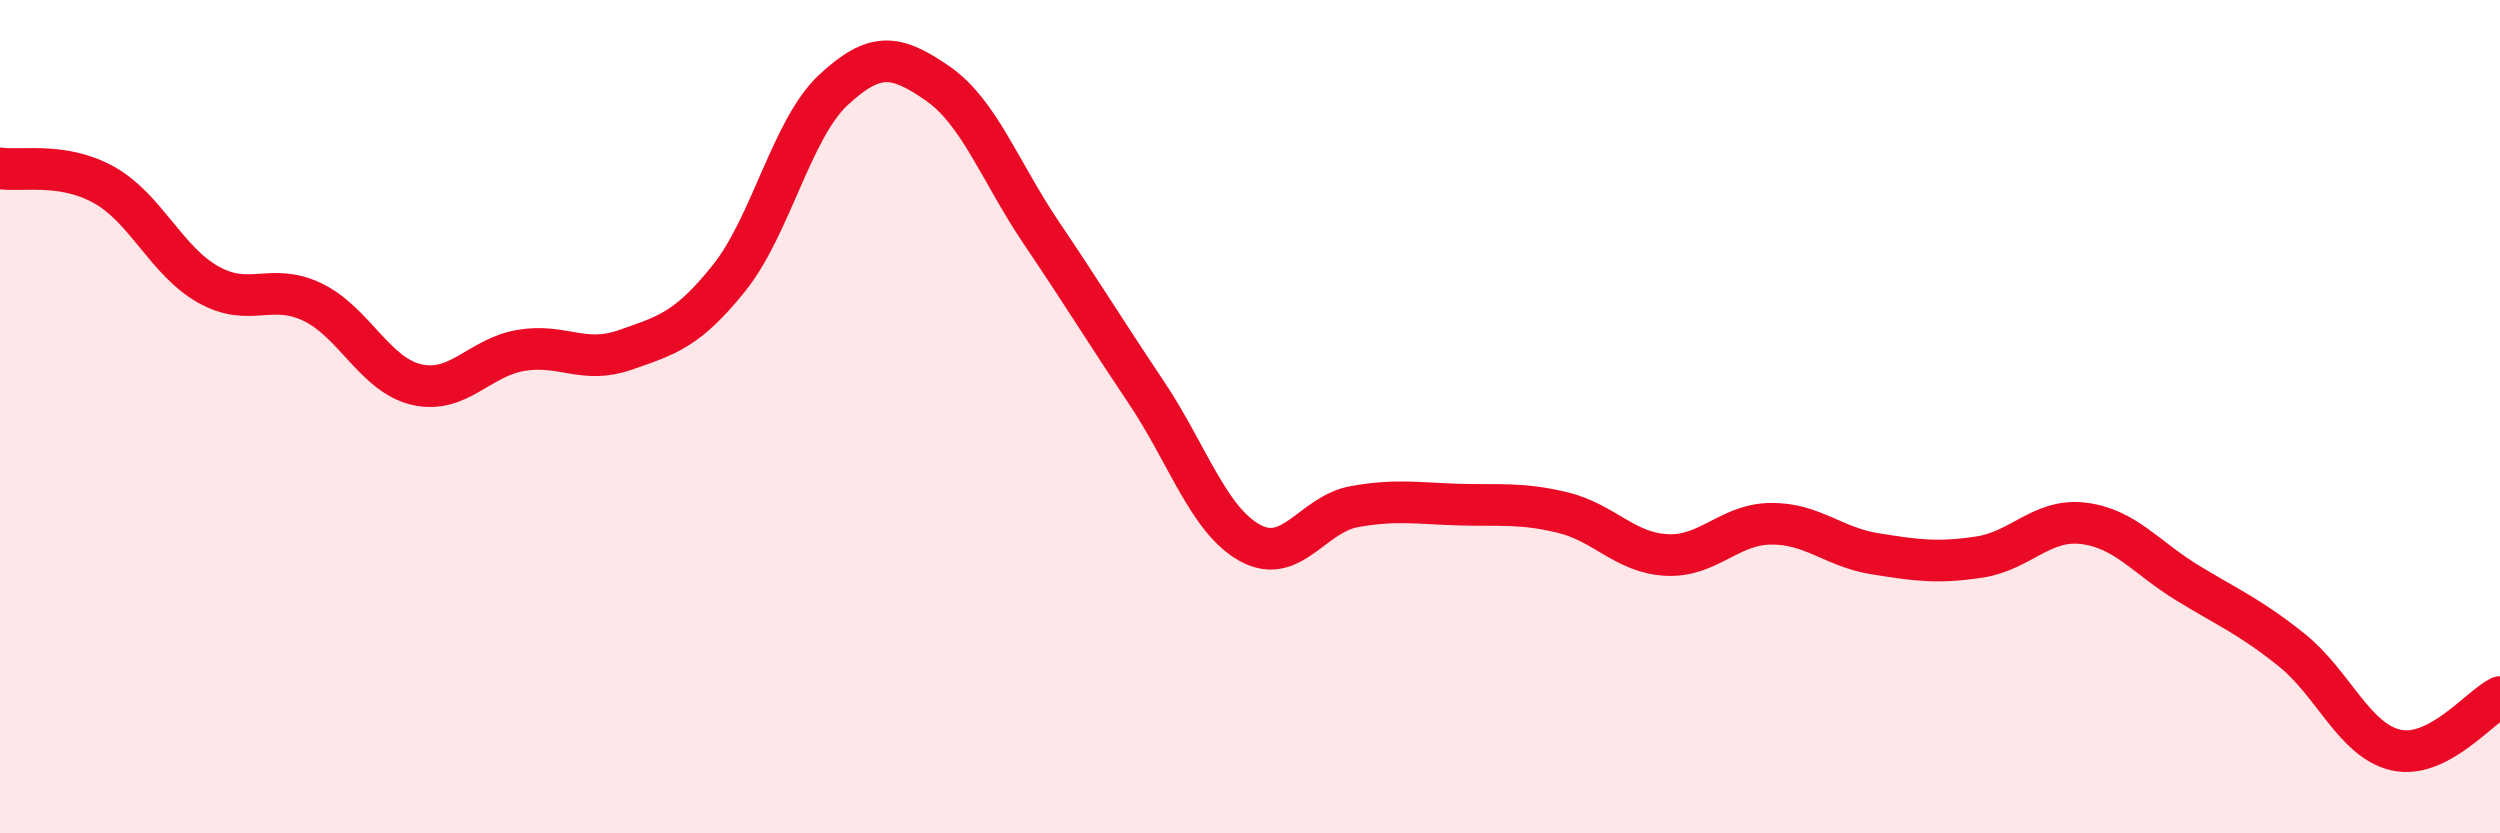
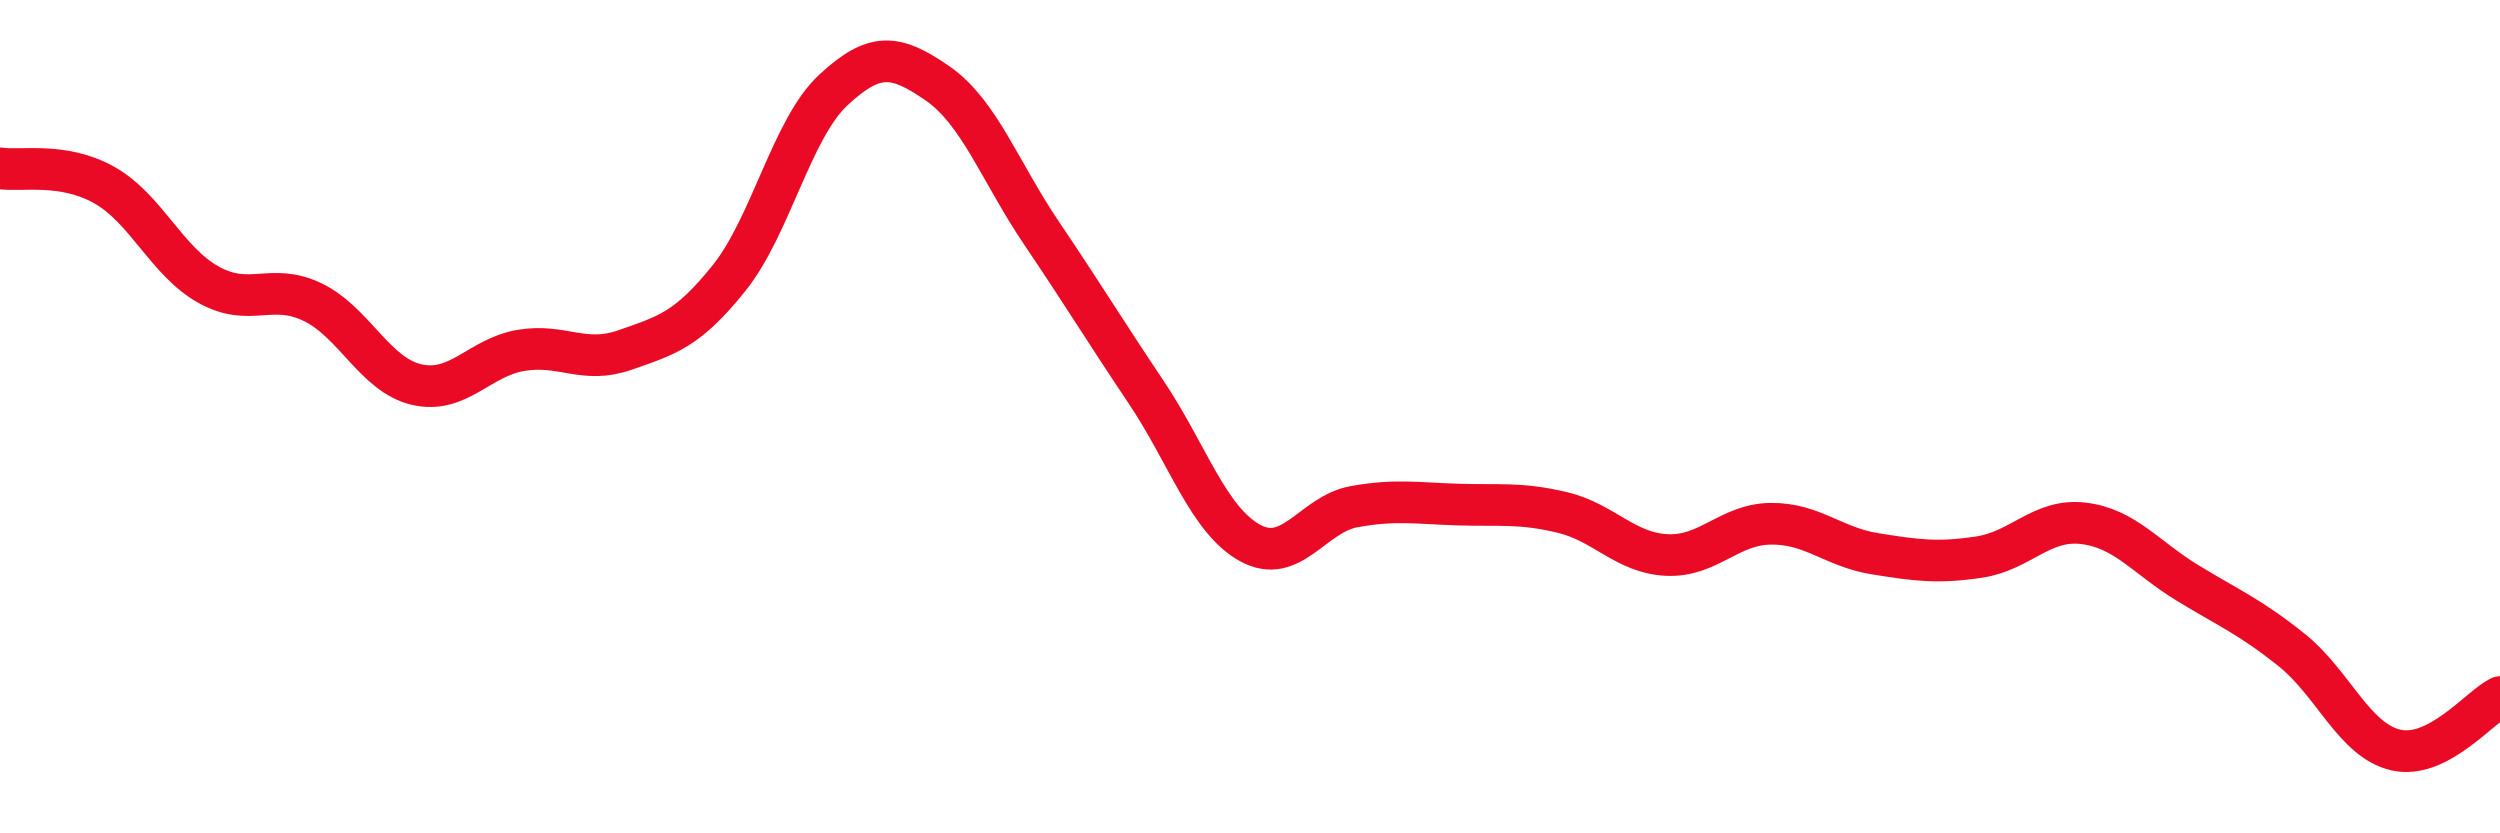
<svg xmlns="http://www.w3.org/2000/svg" width="60" height="20" viewBox="0 0 60 20">
-   <path d="M 0,4.04 C 0.5,4.12 1.5,3.88 2.5,4.44 C 3.5,5 4,6.27 5,6.83 C 6,7.39 6.5,6.77 7.5,7.25 C 8.5,7.73 9,9 10,9.23 C 11,9.46 11.5,8.58 12.5,8.41 C 13.5,8.24 14,8.75 15,8.4 C 16,8.05 16.5,7.92 17.5,6.67 C 18.5,5.42 19,3.09 20,2.16 C 21,1.23 21.5,1.31 22.5,2 C 23.5,2.69 24,4.12 25,5.6 C 26,7.08 26.5,7.91 27.5,9.4 C 28.5,10.89 29,12.48 30,13.03 C 31,13.58 31.5,12.34 32.5,12.16 C 33.5,11.98 34,12.08 35,12.11 C 36,12.14 36.5,12.06 37.5,12.3 C 38.5,12.54 39,13.27 40,13.32 C 41,13.37 41.5,12.58 42.5,12.57 C 43.5,12.56 44,13.13 45,13.29 C 46,13.45 46.5,13.52 47.5,13.37 C 48.5,13.22 49,12.44 50,12.56 C 51,12.68 51.5,13.38 52.5,13.99 C 53.5,14.6 54,14.8 55,15.6 C 56,16.4 56.5,17.77 57.5,18 C 58.5,18.23 59.5,16.98 60,16.73L60 20L0 20Z" fill="#EB0A25" opacity="0.1" stroke-linecap="round" stroke-linejoin="round" />
  <path d="M 0,4.04 C 0.5,4.12 1.5,3.88 2.5,4.44 C 3.5,5 4,6.27 5,6.83 C 6,7.39 6.5,6.77 7.5,7.25 C 8.5,7.73 9,9 10,9.23 C 11,9.46 11.5,8.58 12.5,8.41 C 13.5,8.24 14,8.75 15,8.4 C 16,8.05 16.5,7.92 17.5,6.67 C 18.5,5.42 19,3.09 20,2.16 C 21,1.23 21.5,1.31 22.5,2 C 23.5,2.69 24,4.12 25,5.6 C 26,7.08 26.5,7.91 27.5,9.4 C 28.5,10.89 29,12.48 30,13.03 C 31,13.58 31.5,12.34 32.5,12.16 C 33.5,11.98 34,12.08 35,12.11 C 36,12.14 36.5,12.06 37.5,12.3 C 38.5,12.54 39,13.27 40,13.32 C 41,13.37 41.5,12.58 42.5,12.57 C 43.5,12.56 44,13.13 45,13.29 C 46,13.45 46.5,13.52 47.5,13.37 C 48.5,13.22 49,12.44 50,12.56 C 51,12.68 51.5,13.38 52.5,13.99 C 53.5,14.6 54,14.8 55,15.6 C 56,16.4 56.5,17.77 57.5,18 C 58.5,18.23 59.5,16.98 60,16.73" stroke="#EB0A25" stroke-width="1" fill="none" stroke-linecap="round" stroke-linejoin="round" />
</svg>